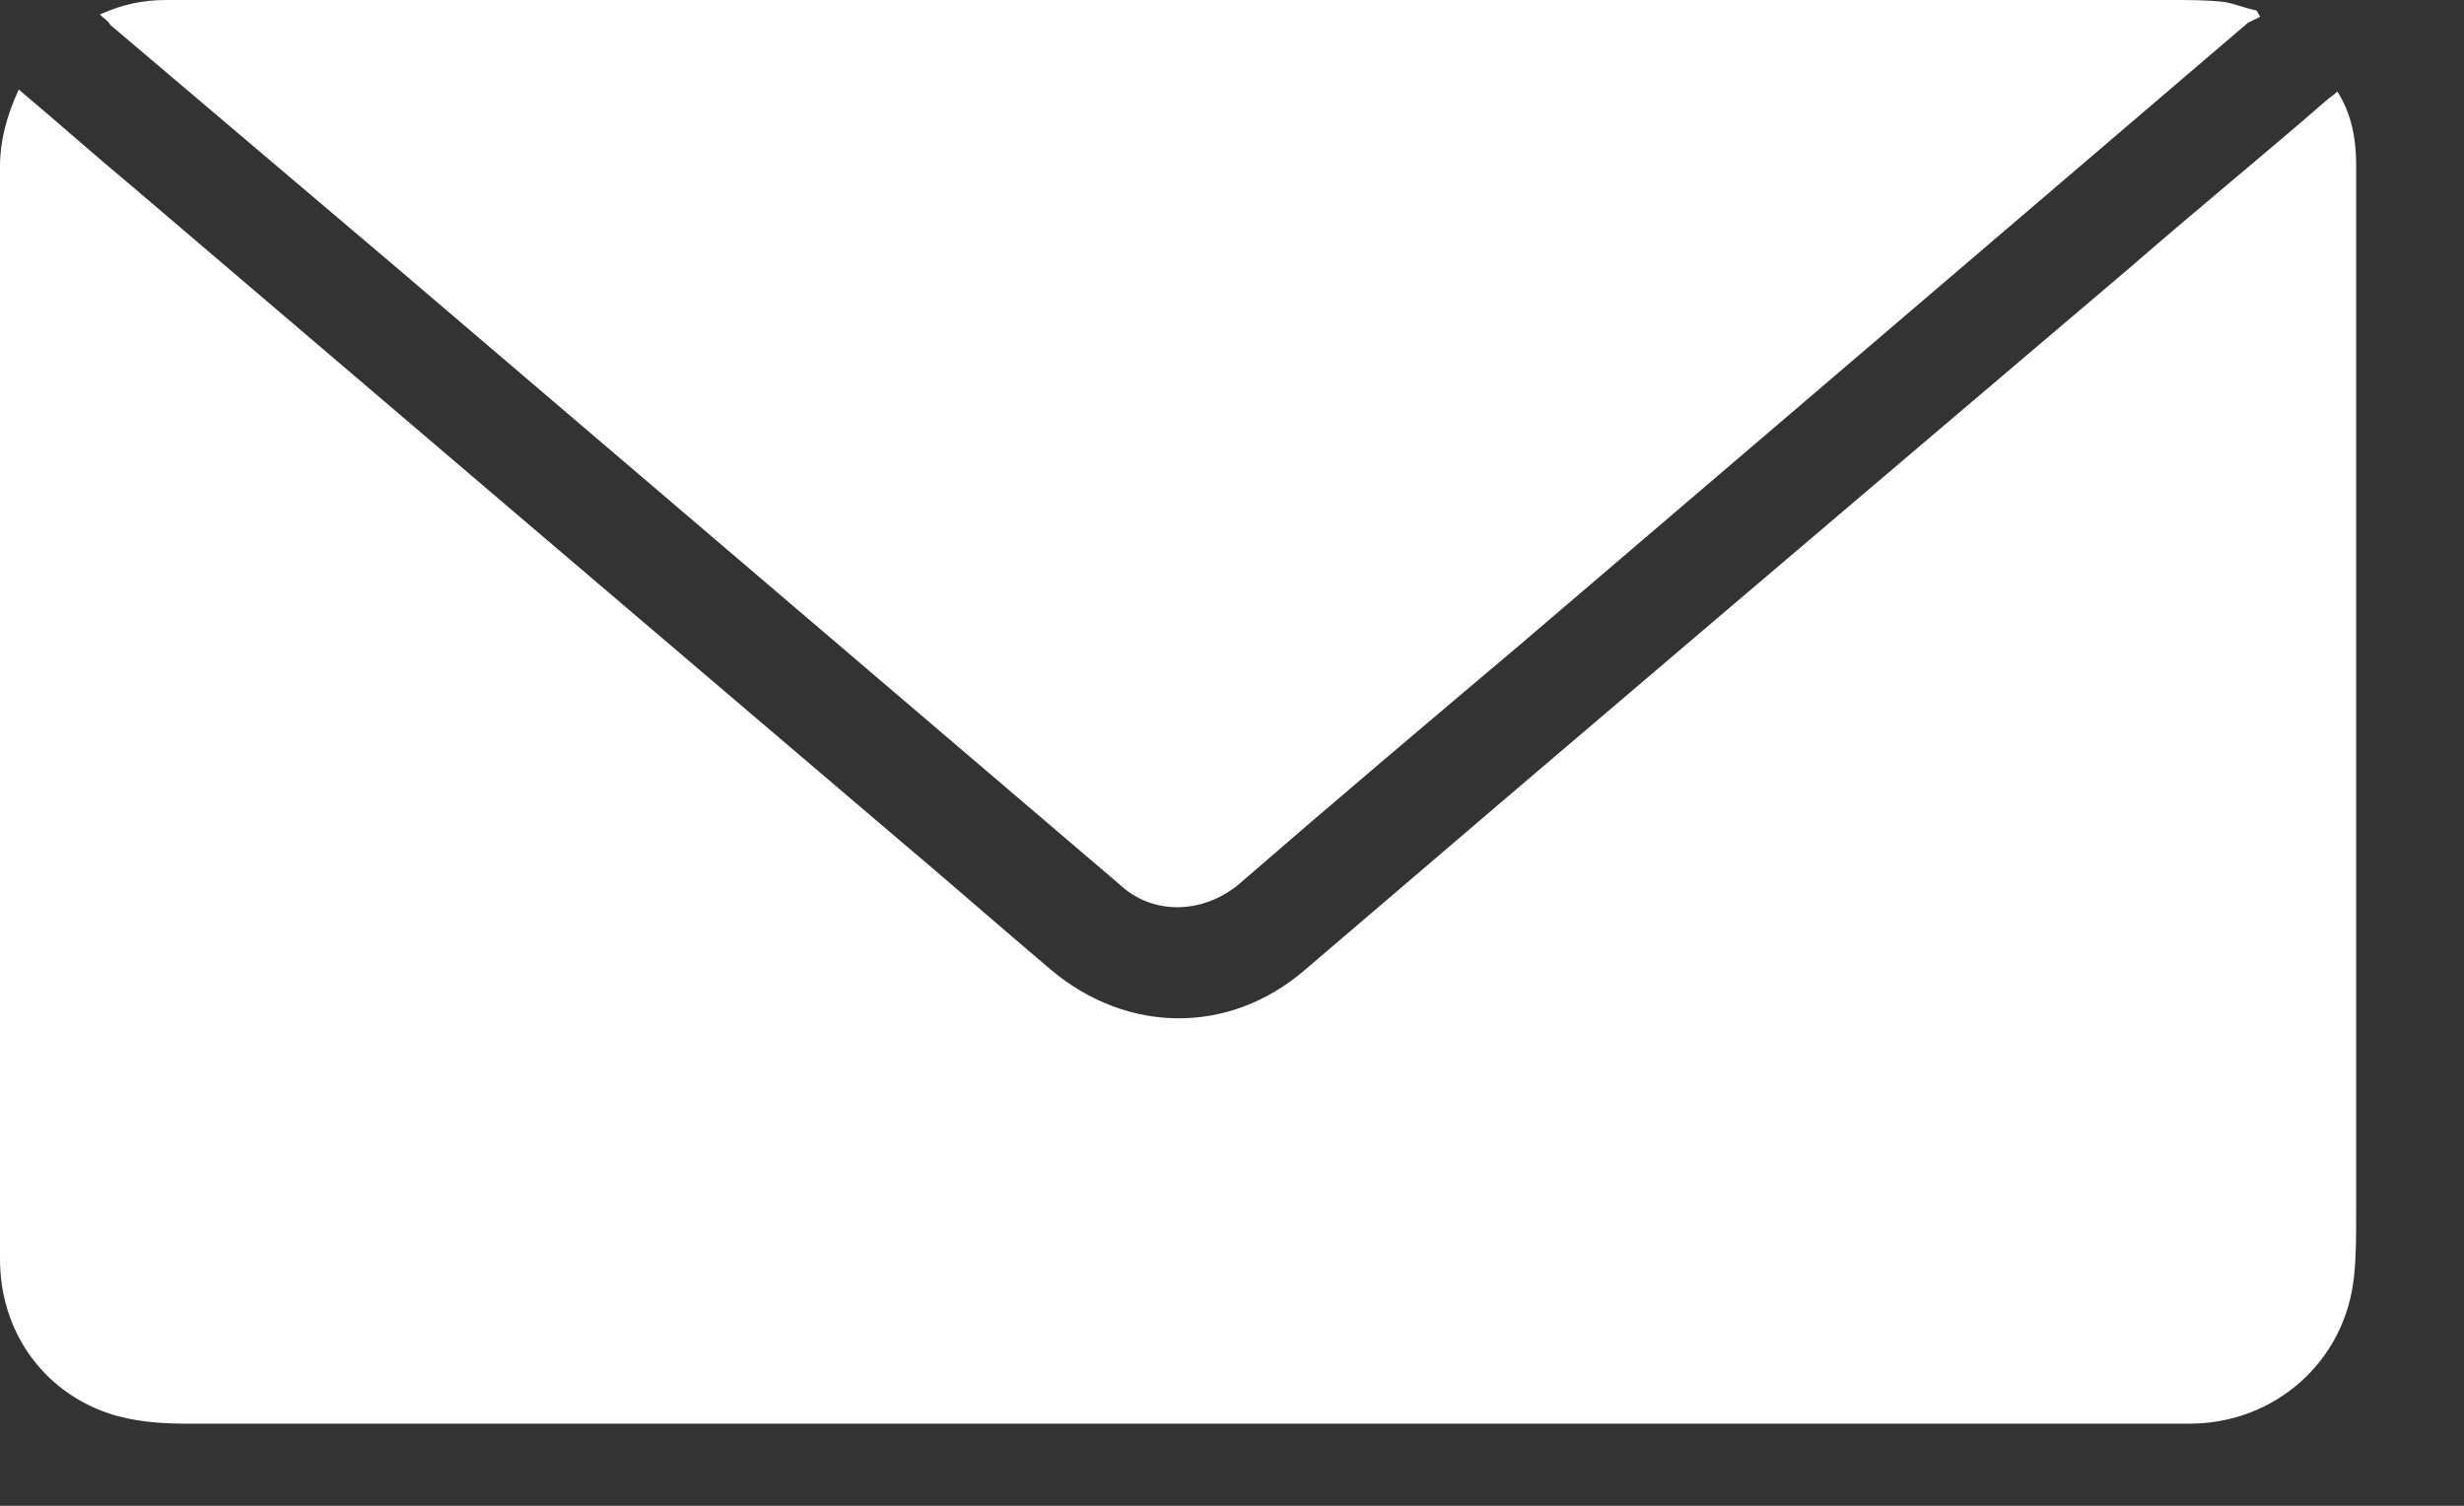
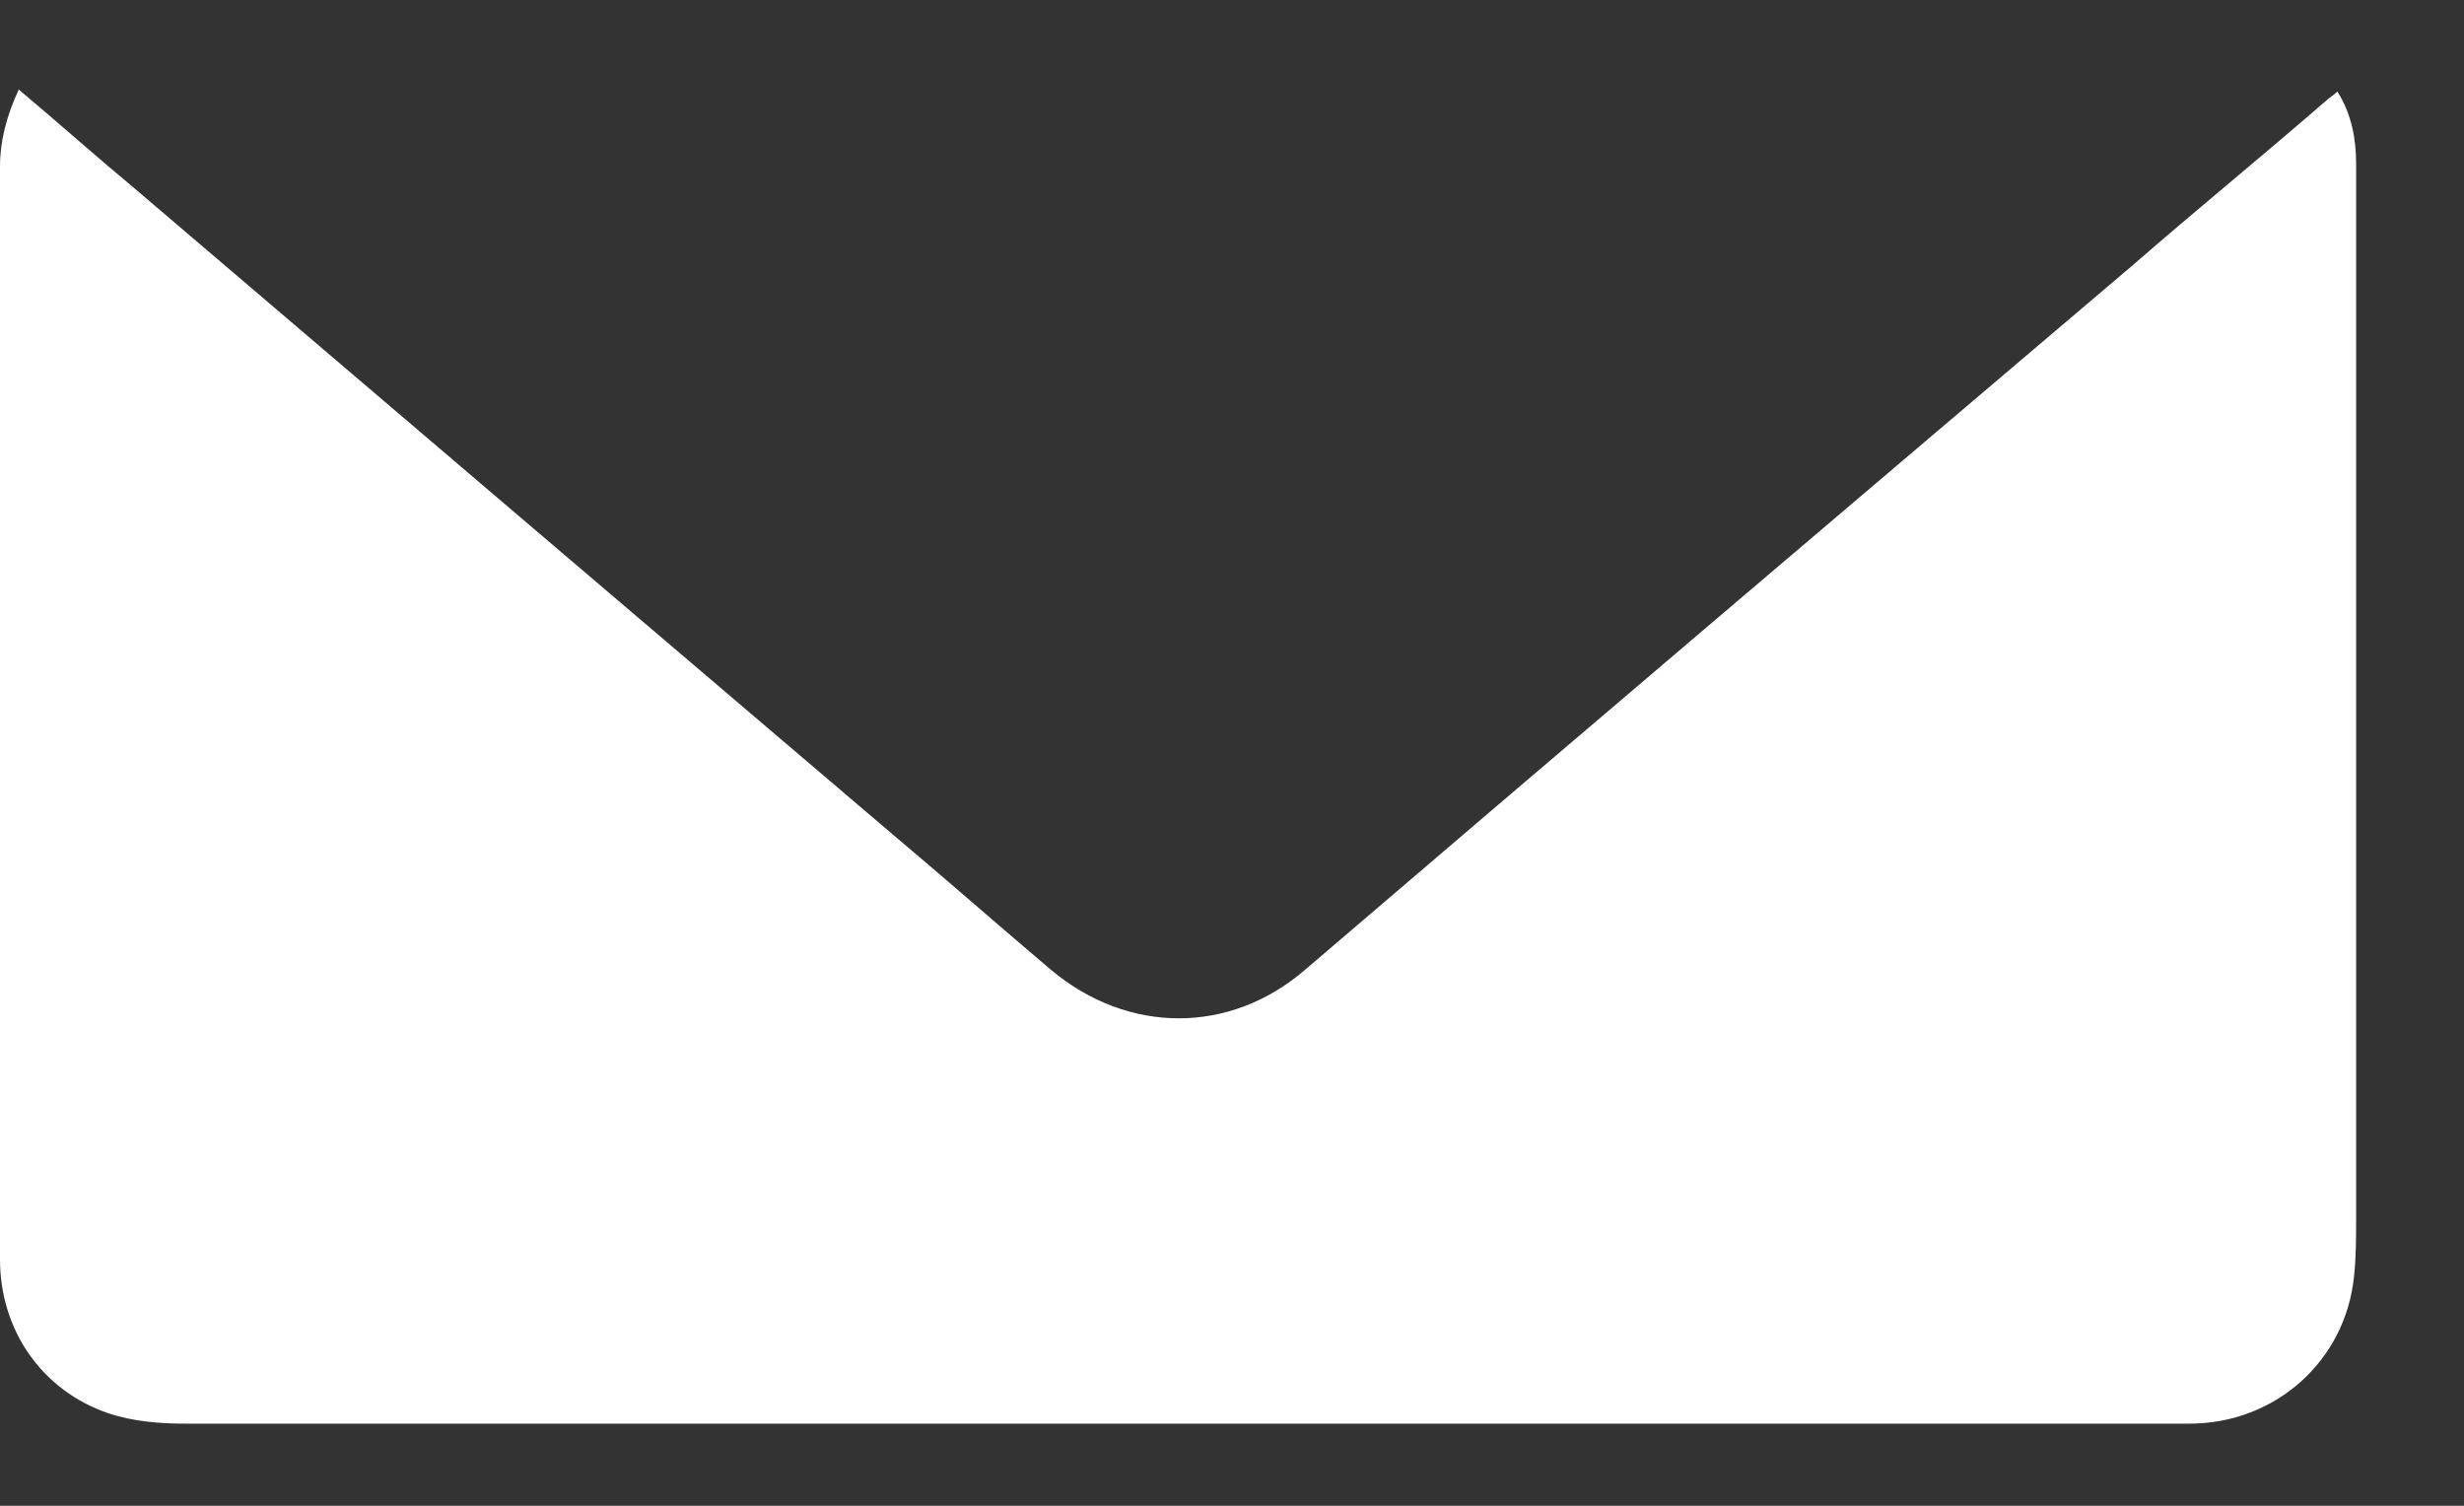
<svg xmlns="http://www.w3.org/2000/svg" width="18" height="11" viewBox="0 0 18 11" fill="none">
  <rect x="0" y="0" width="18" height="11" fill="#333333" stroke="none" />
  <path d="M0.137 0.654C0.426 0.897 0.699 1.14 0.973 1.368C2.828 2.95 4.683 4.531 6.523 6.097C6.903 6.416 7.283 6.751 7.678 7.085C8.241 7.557 8.986 7.557 9.533 7.085C11.54 5.367 13.547 3.664 15.57 1.946C16.041 1.536 16.527 1.14 16.999 0.73C17.014 0.715 17.044 0.699 17.075 0.669C17.181 0.836 17.212 1.019 17.212 1.201C17.212 1.688 17.212 2.174 17.212 2.661C17.212 4.729 17.212 6.796 17.212 8.88C17.212 9.032 17.212 9.184 17.197 9.32C17.136 9.944 16.619 10.4 15.995 10.4C15.114 10.4 14.247 10.4 13.365 10.4C11.449 10.4 9.533 10.4 7.618 10.4C5.535 10.4 3.436 10.4 1.353 10.4C1.171 10.4 0.973 10.385 0.791 10.324C0.304 10.157 0 9.716 0 9.199C0 7.496 0 5.793 0 4.09C0 3.132 0 2.174 0 1.216C0 1.034 0.046 0.851 0.137 0.654Z" fill="white" />
-   <path d="M0.73 0.106C0.897 0.03 1.049 0 1.217 0C2.098 0 2.965 0 3.847 0C5.732 0 7.618 0 9.488 0C11.617 0 13.73 0 15.859 0C15.995 0 16.132 5.77747e-08 16.254 0.015C16.33 0.03 16.406 0.061 16.482 0.076C16.497 0.091 16.497 0.106 16.512 0.122C16.482 0.137 16.452 0.152 16.421 0.167C14.642 1.688 12.879 3.193 11.1 4.713C10.415 5.291 9.731 5.869 9.047 6.462C8.788 6.675 8.424 6.69 8.18 6.462C6.417 4.957 4.668 3.467 2.904 1.961C2.205 1.368 1.505 0.775 0.806 0.182C0.791 0.152 0.76 0.137 0.73 0.106Z" fill="white" />
</svg>